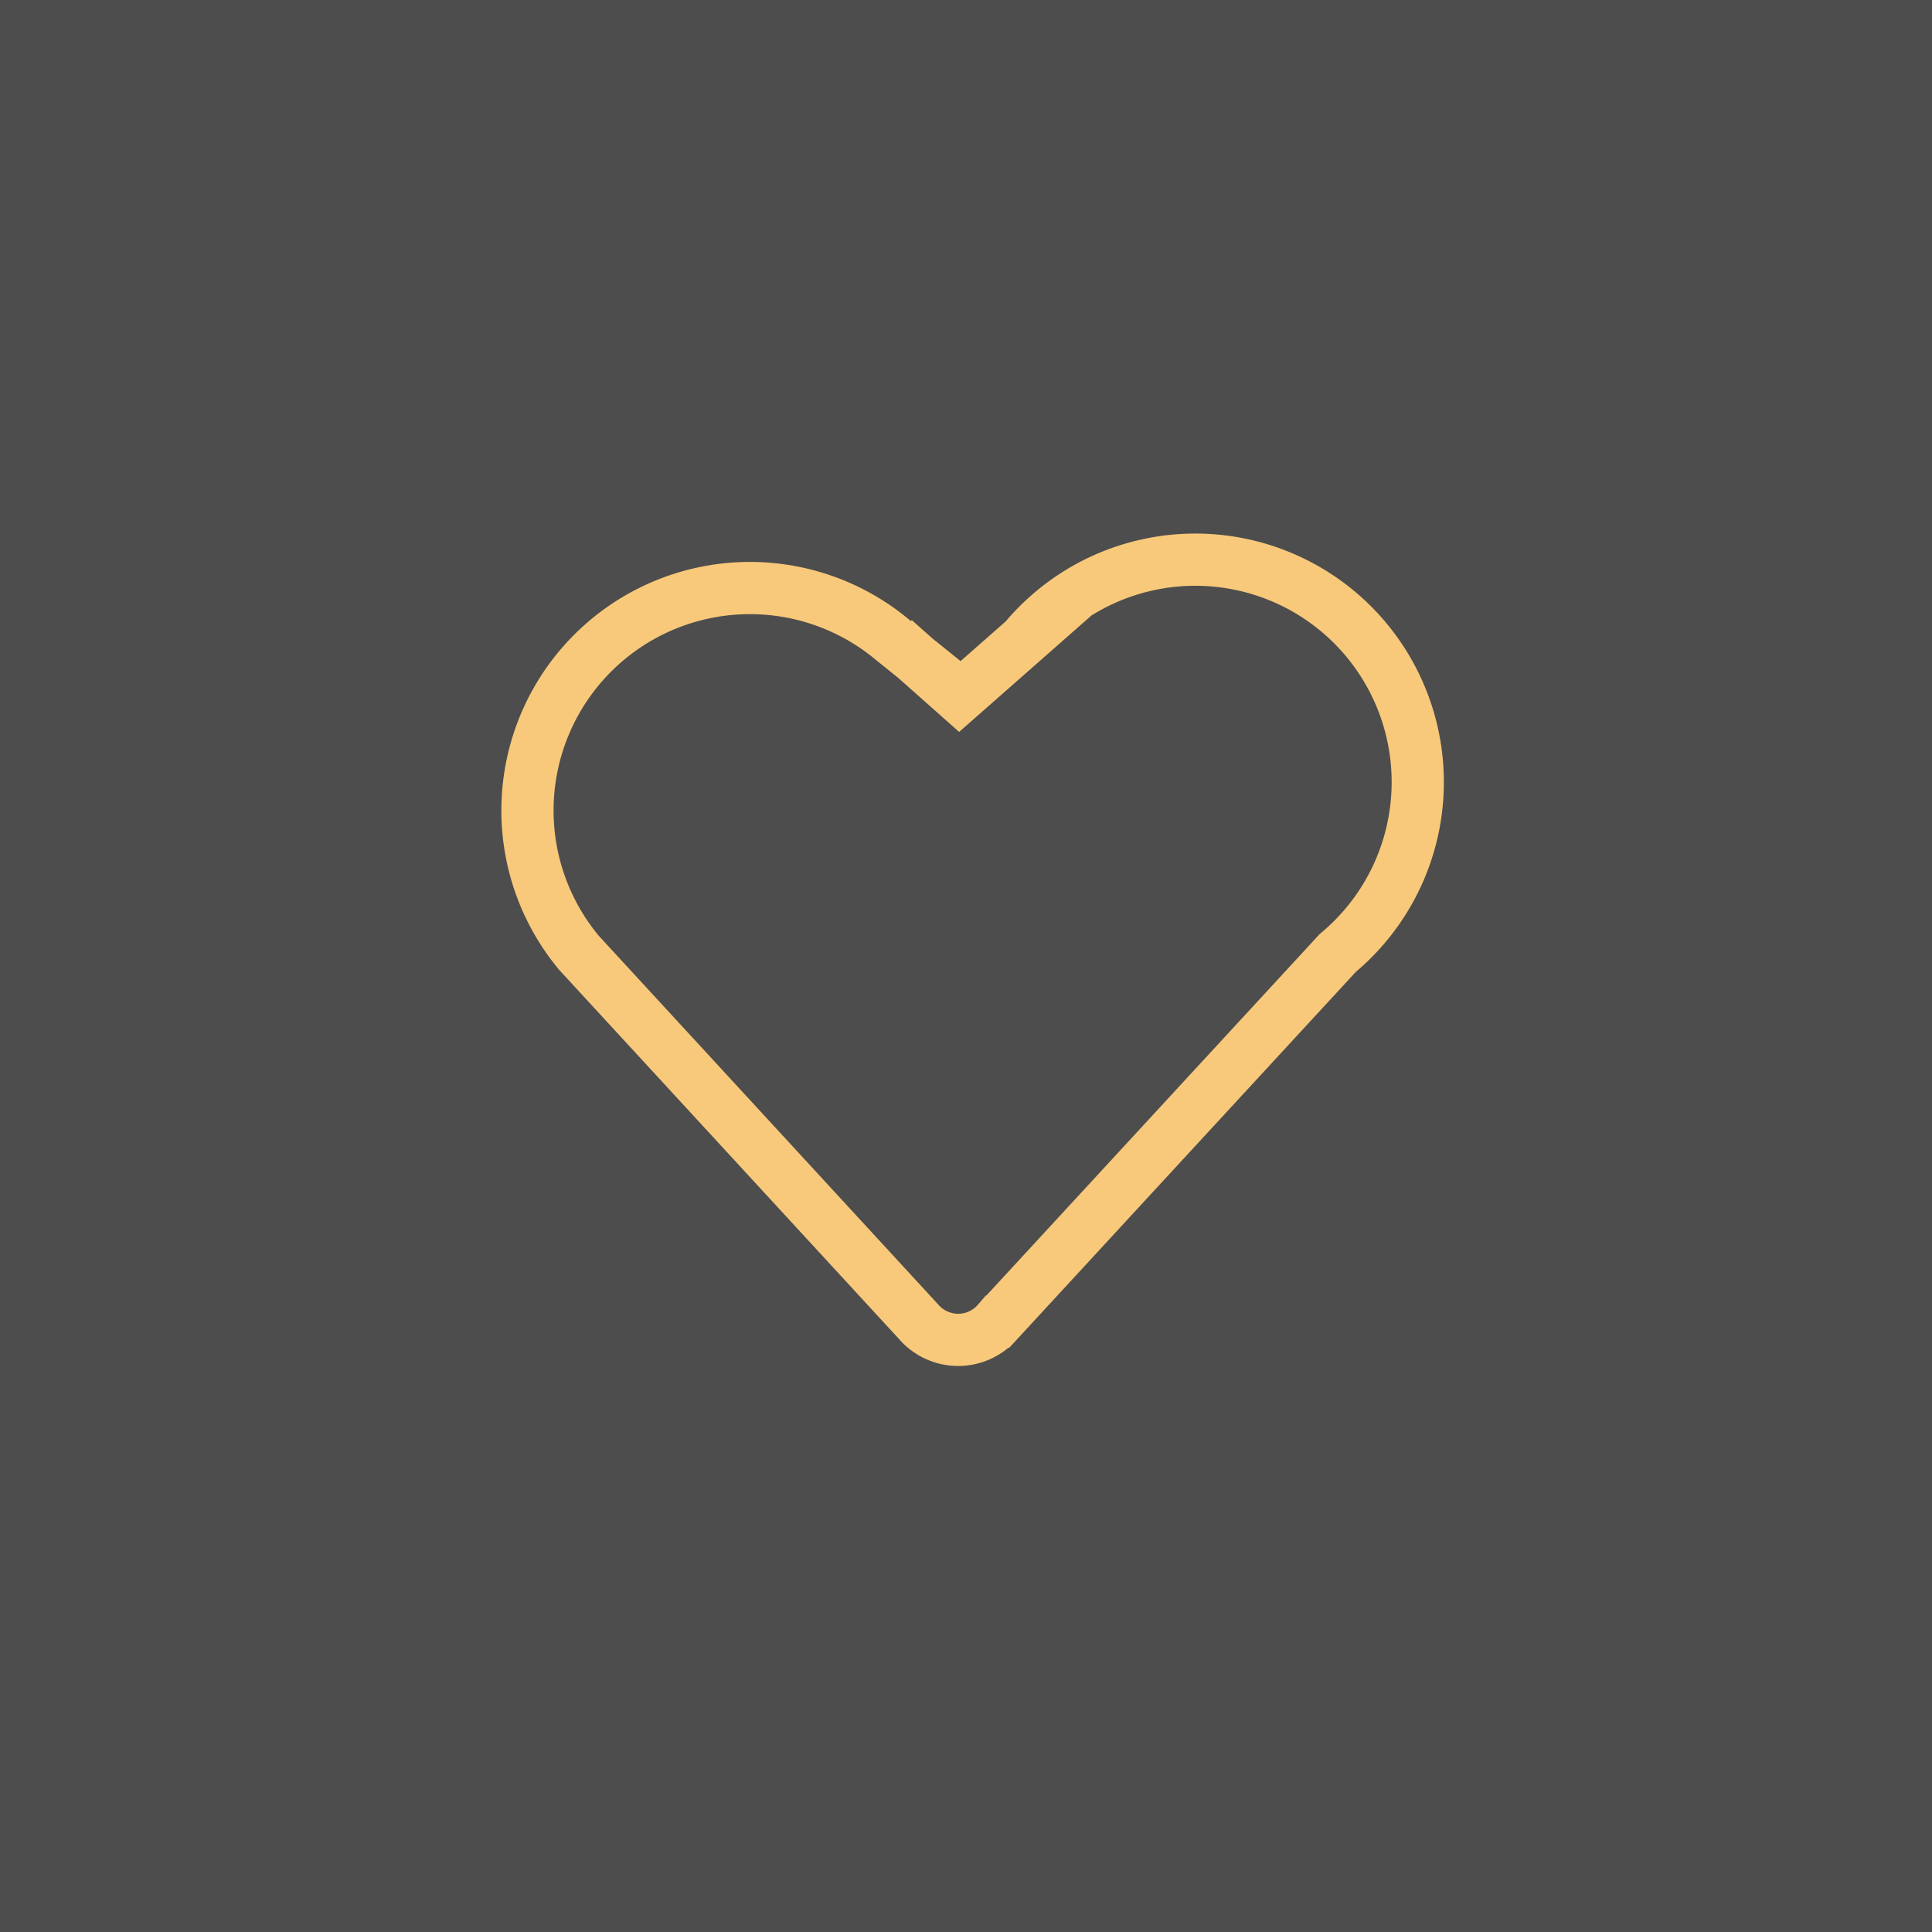
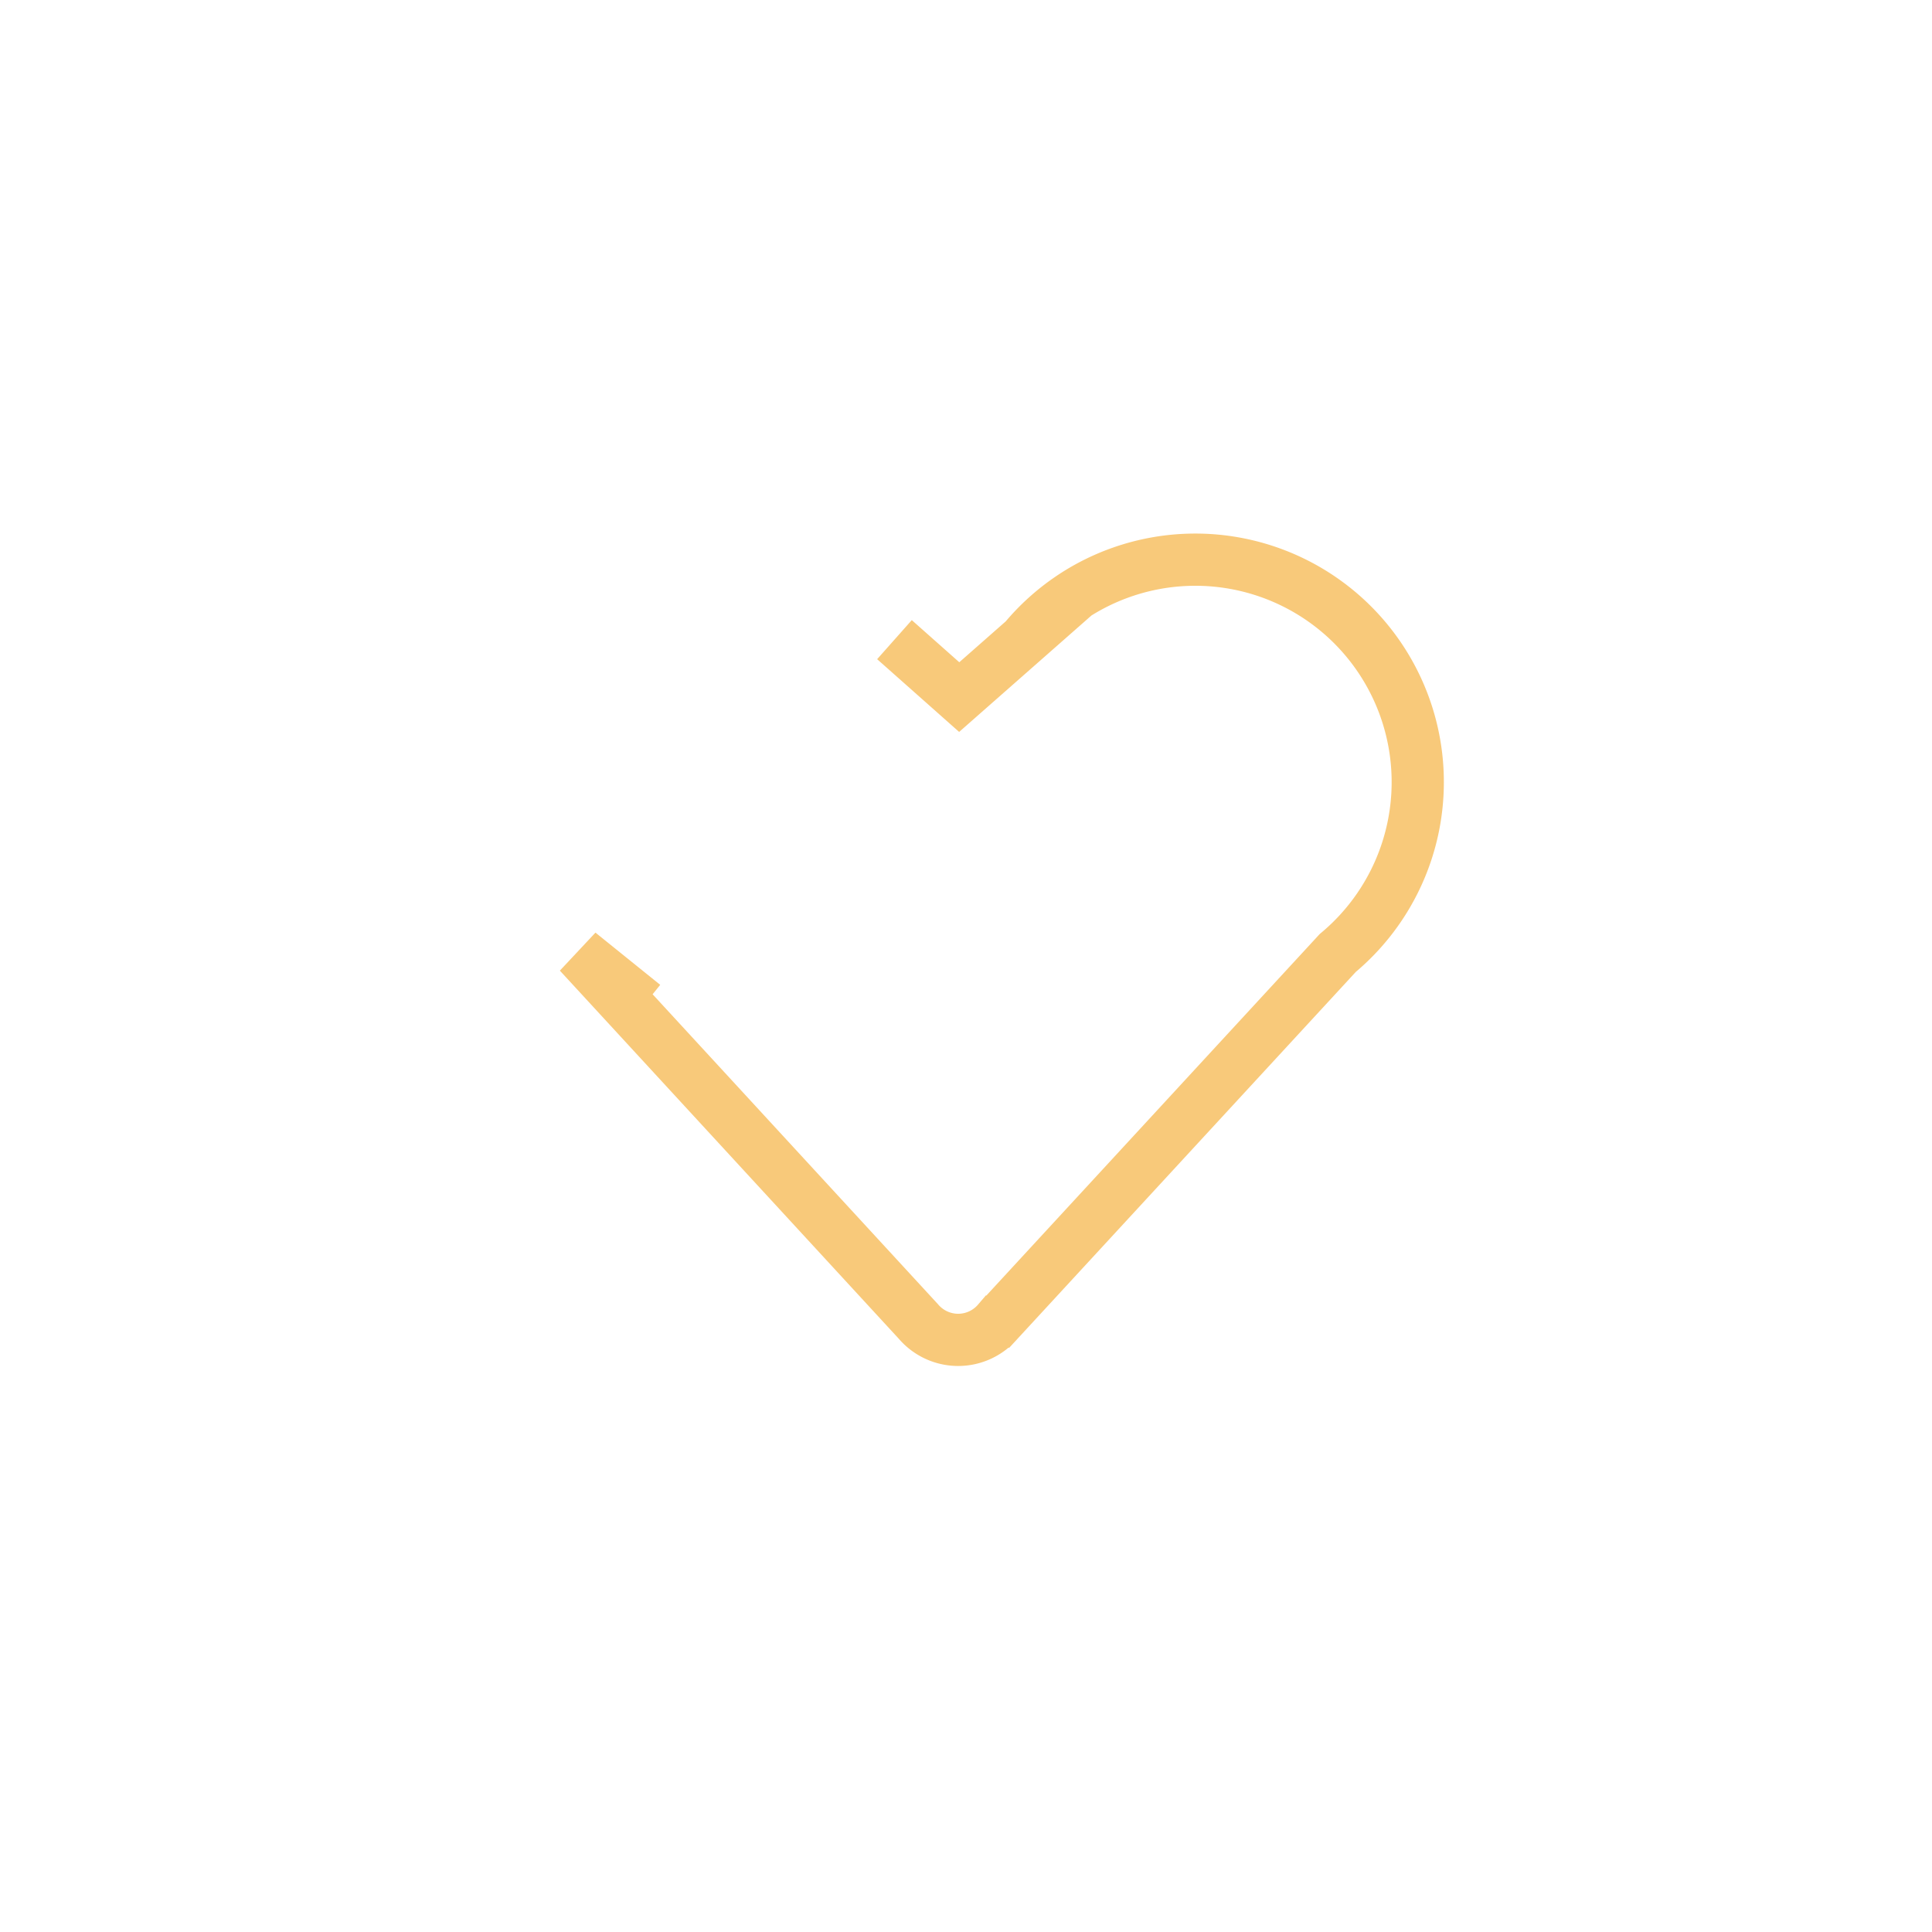
<svg xmlns="http://www.w3.org/2000/svg" viewBox="0 0 37 37">
  <defs>
    <style>.cls-1{fill:#4d4d4d;}.cls-2{fill:none;stroke:#f8c97a;stroke-miterlimit:10;}</style>
  </defs>
  <title>favourites-button</title>
  <g id="Layer_2" data-name="Layer 2">
    <g id="Layer_1-2" data-name="Layer 1">
-       <rect class="cls-1" width="37" height="37" />
-       <path class="cls-2" d="M17.13,12.25l1.24,1.1,1.25-1.1a4.26,4.26,0,1,1,6,6l-6.51,7.06a1,1,0,0,1-1.52,0l-6.5-7.06a4.26,4.26,0,0,1,6-6l1.24,1" />
+       <path class="cls-2" d="M17.13,12.25l1.24,1.1,1.25-1.1a4.26,4.26,0,1,1,6,6l-6.51,7.06a1,1,0,0,1-1.52,0l-6.5-7.06l1.24,1" />
    </g>
  </g>
</svg>